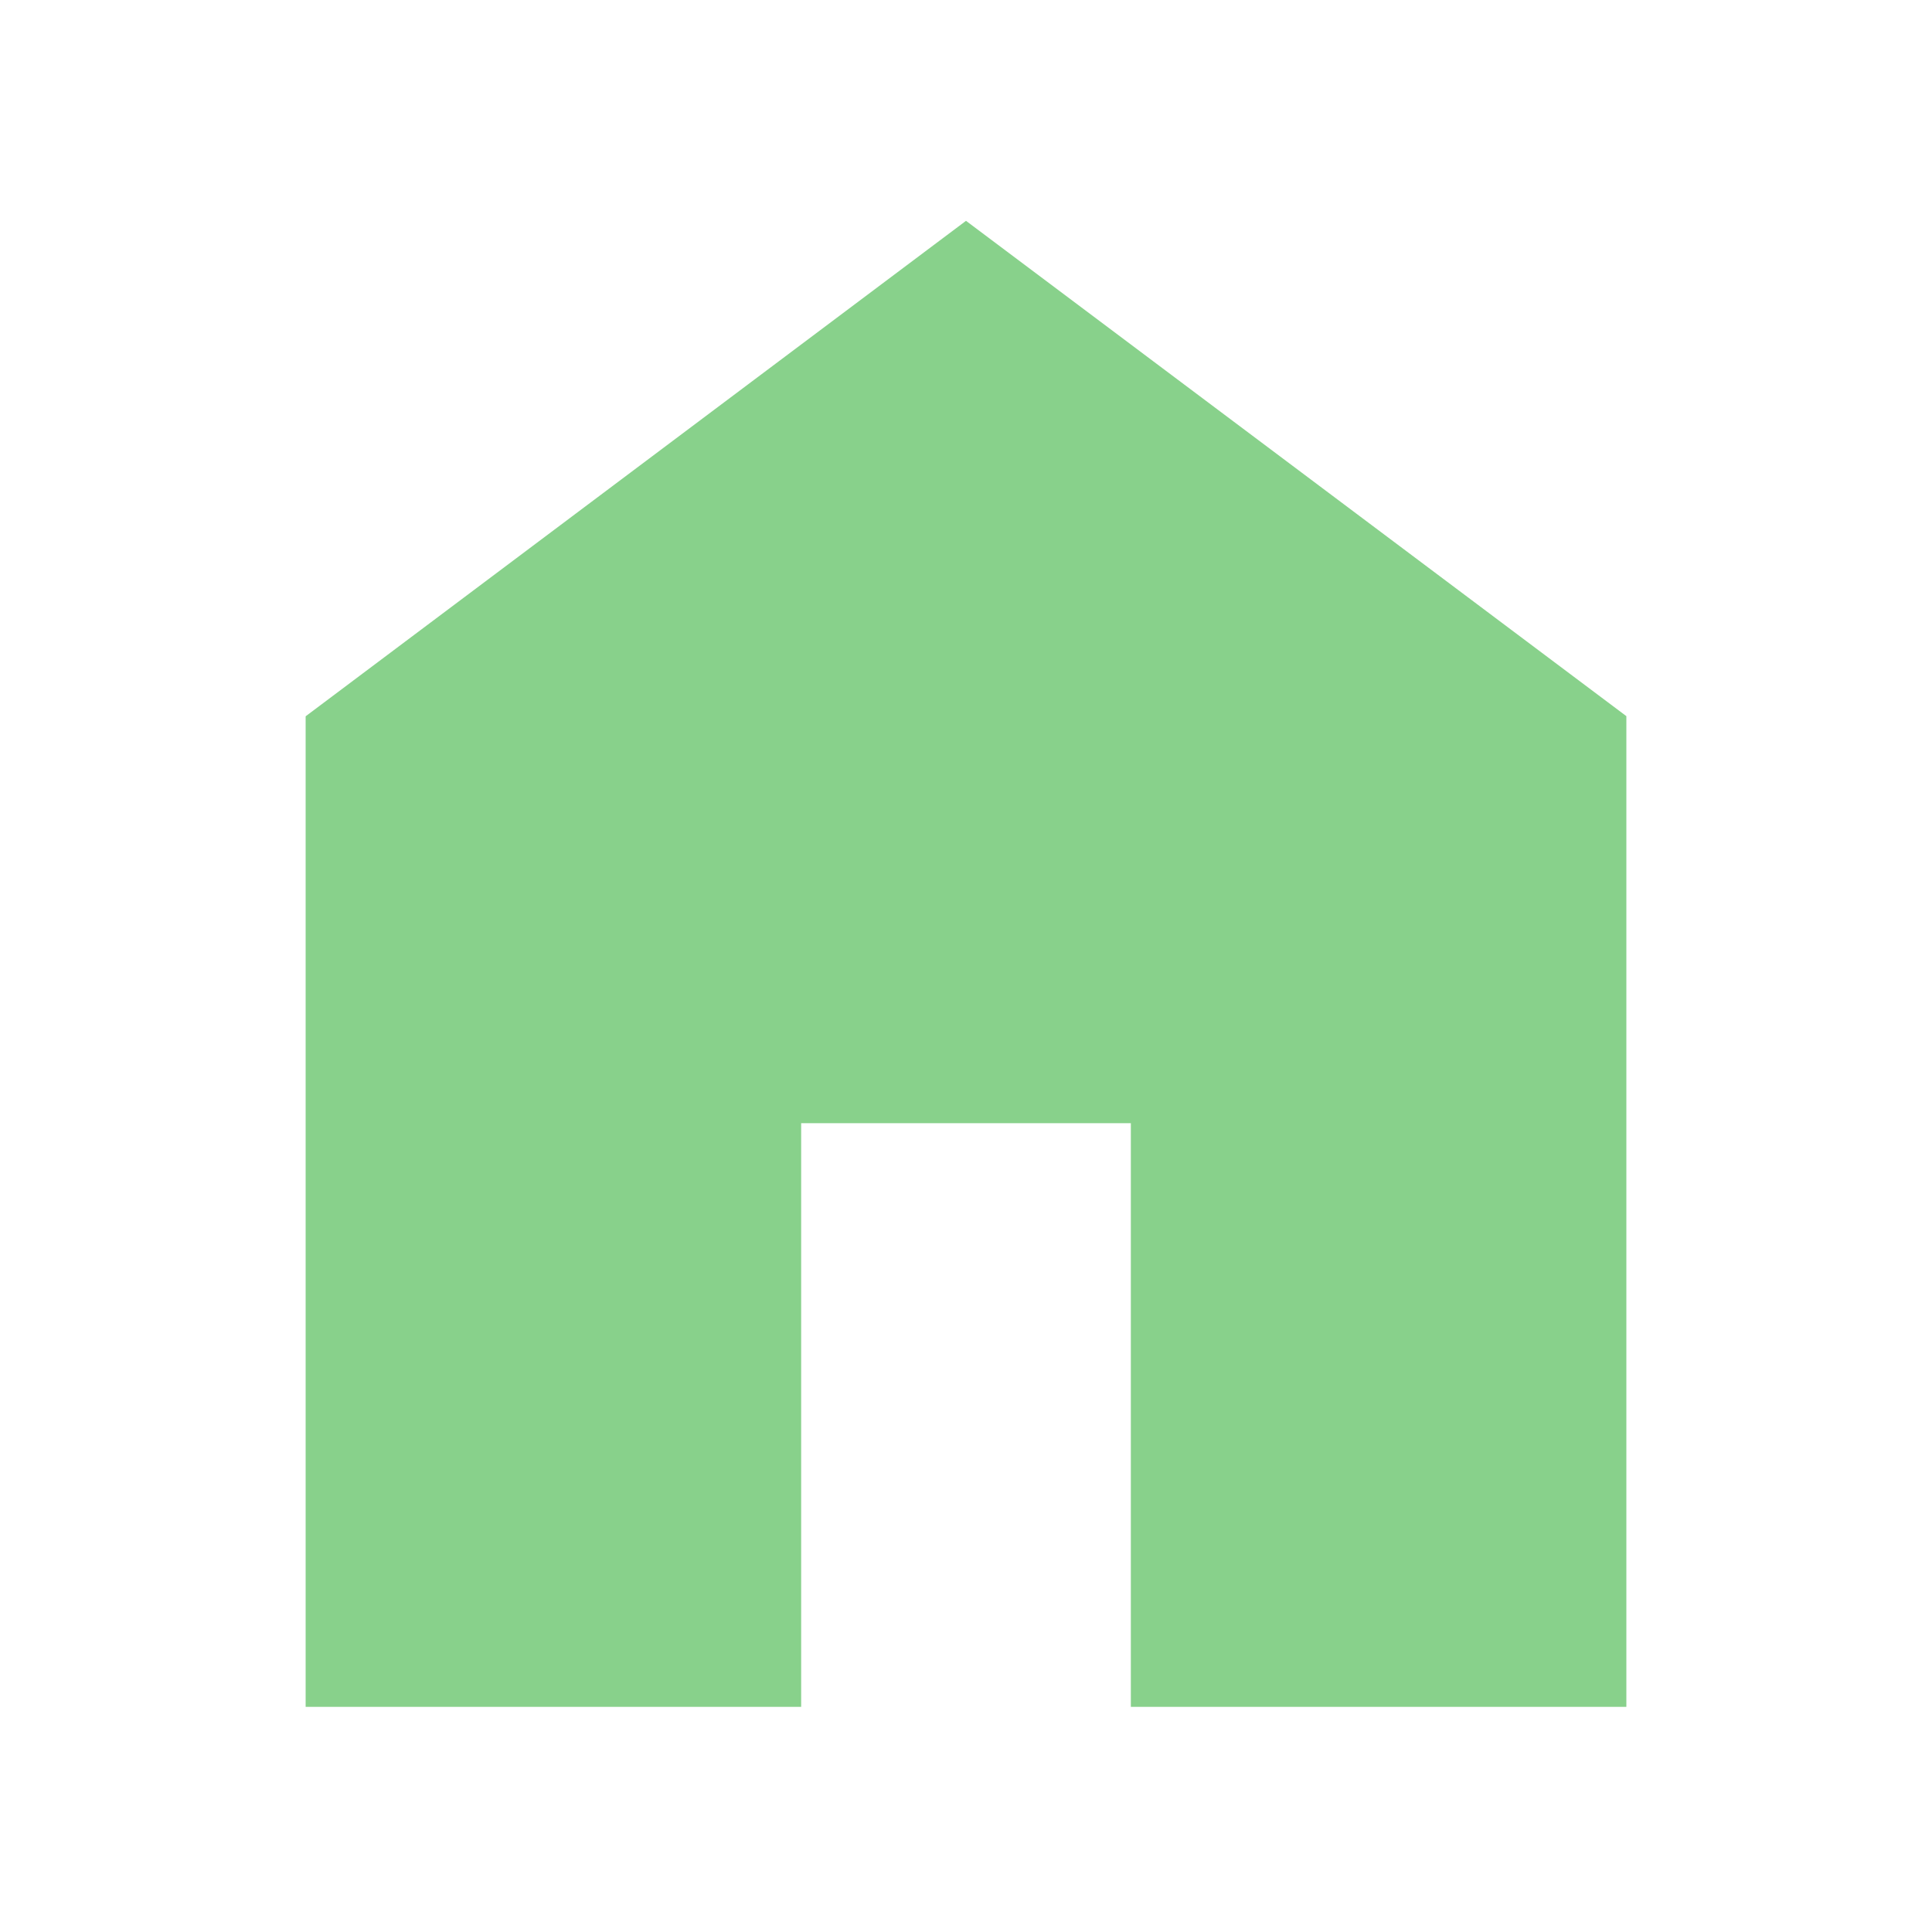
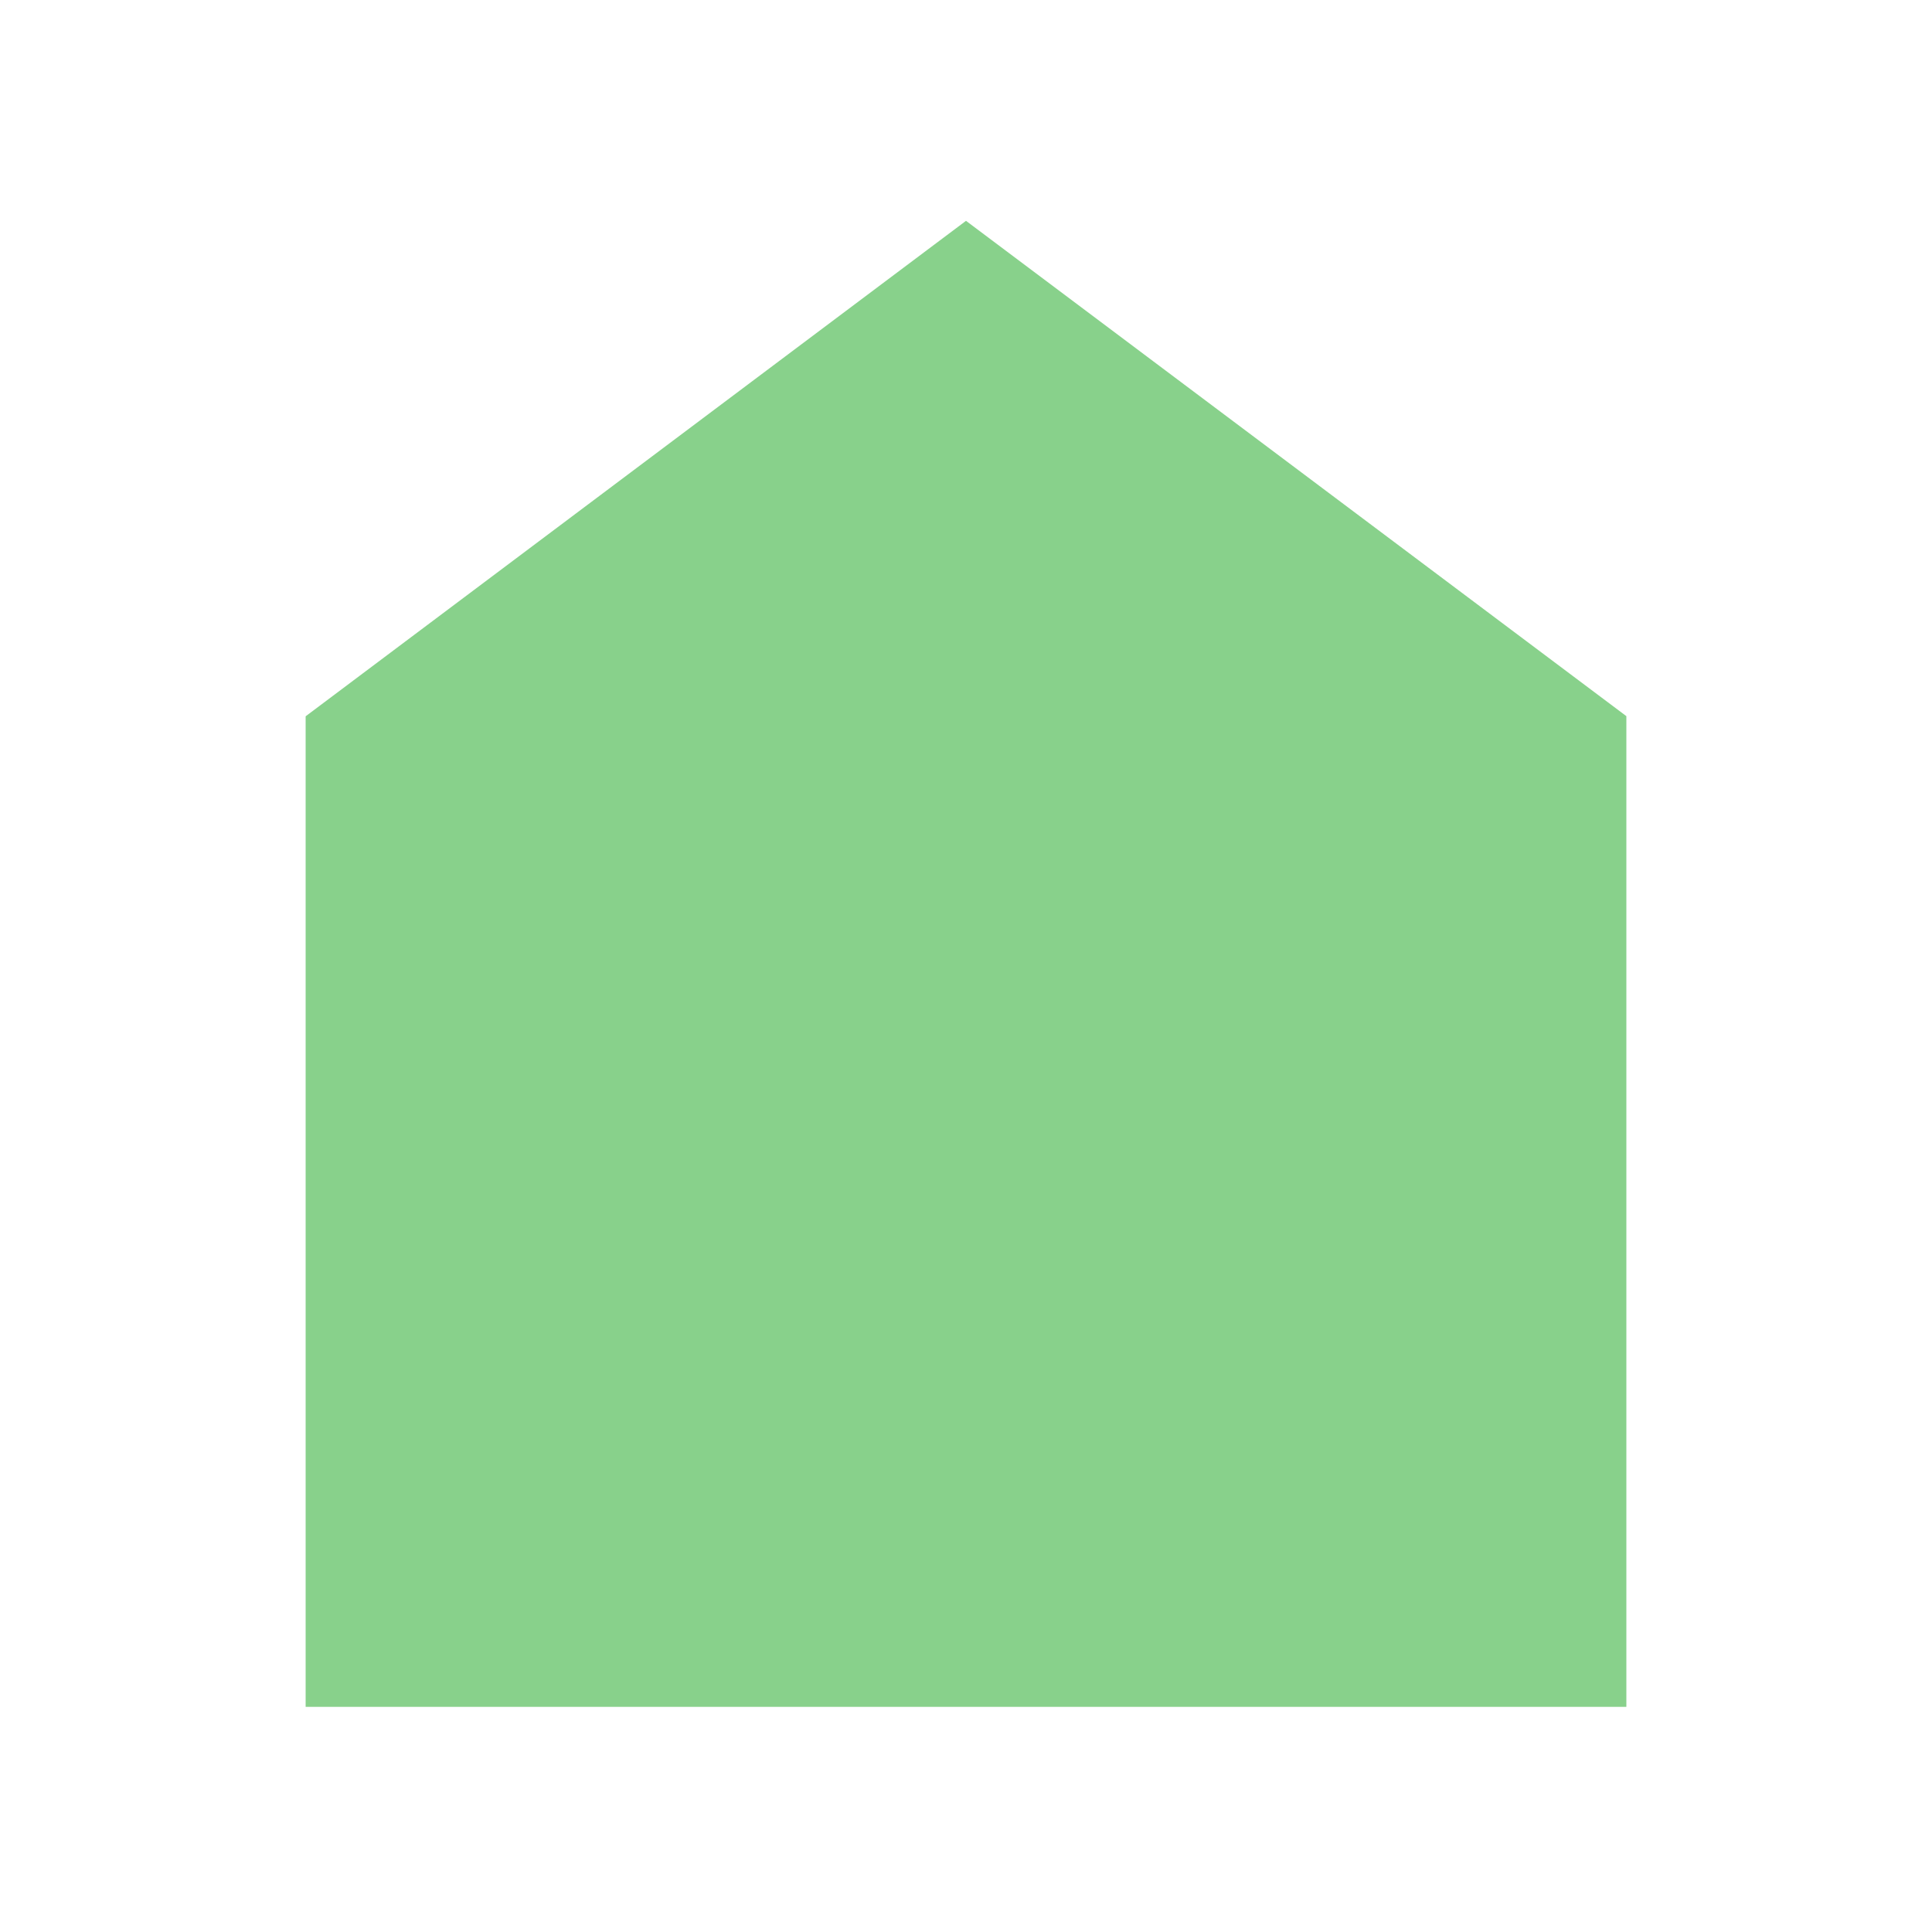
<svg xmlns="http://www.w3.org/2000/svg" width="40" height="40" viewBox="0 0 40 40" fill="none">
-   <path d="M6.328 35.339V14.83L20 4.572L33.672 14.827V35.339H23.413V23.254H16.587V35.339H6.328Z" fill="#88D18B" />
+   <path d="M6.328 35.339V14.83L20 4.572L33.672 14.827V35.339H23.413H16.587V35.339H6.328Z" fill="#88D18B" />
</svg>